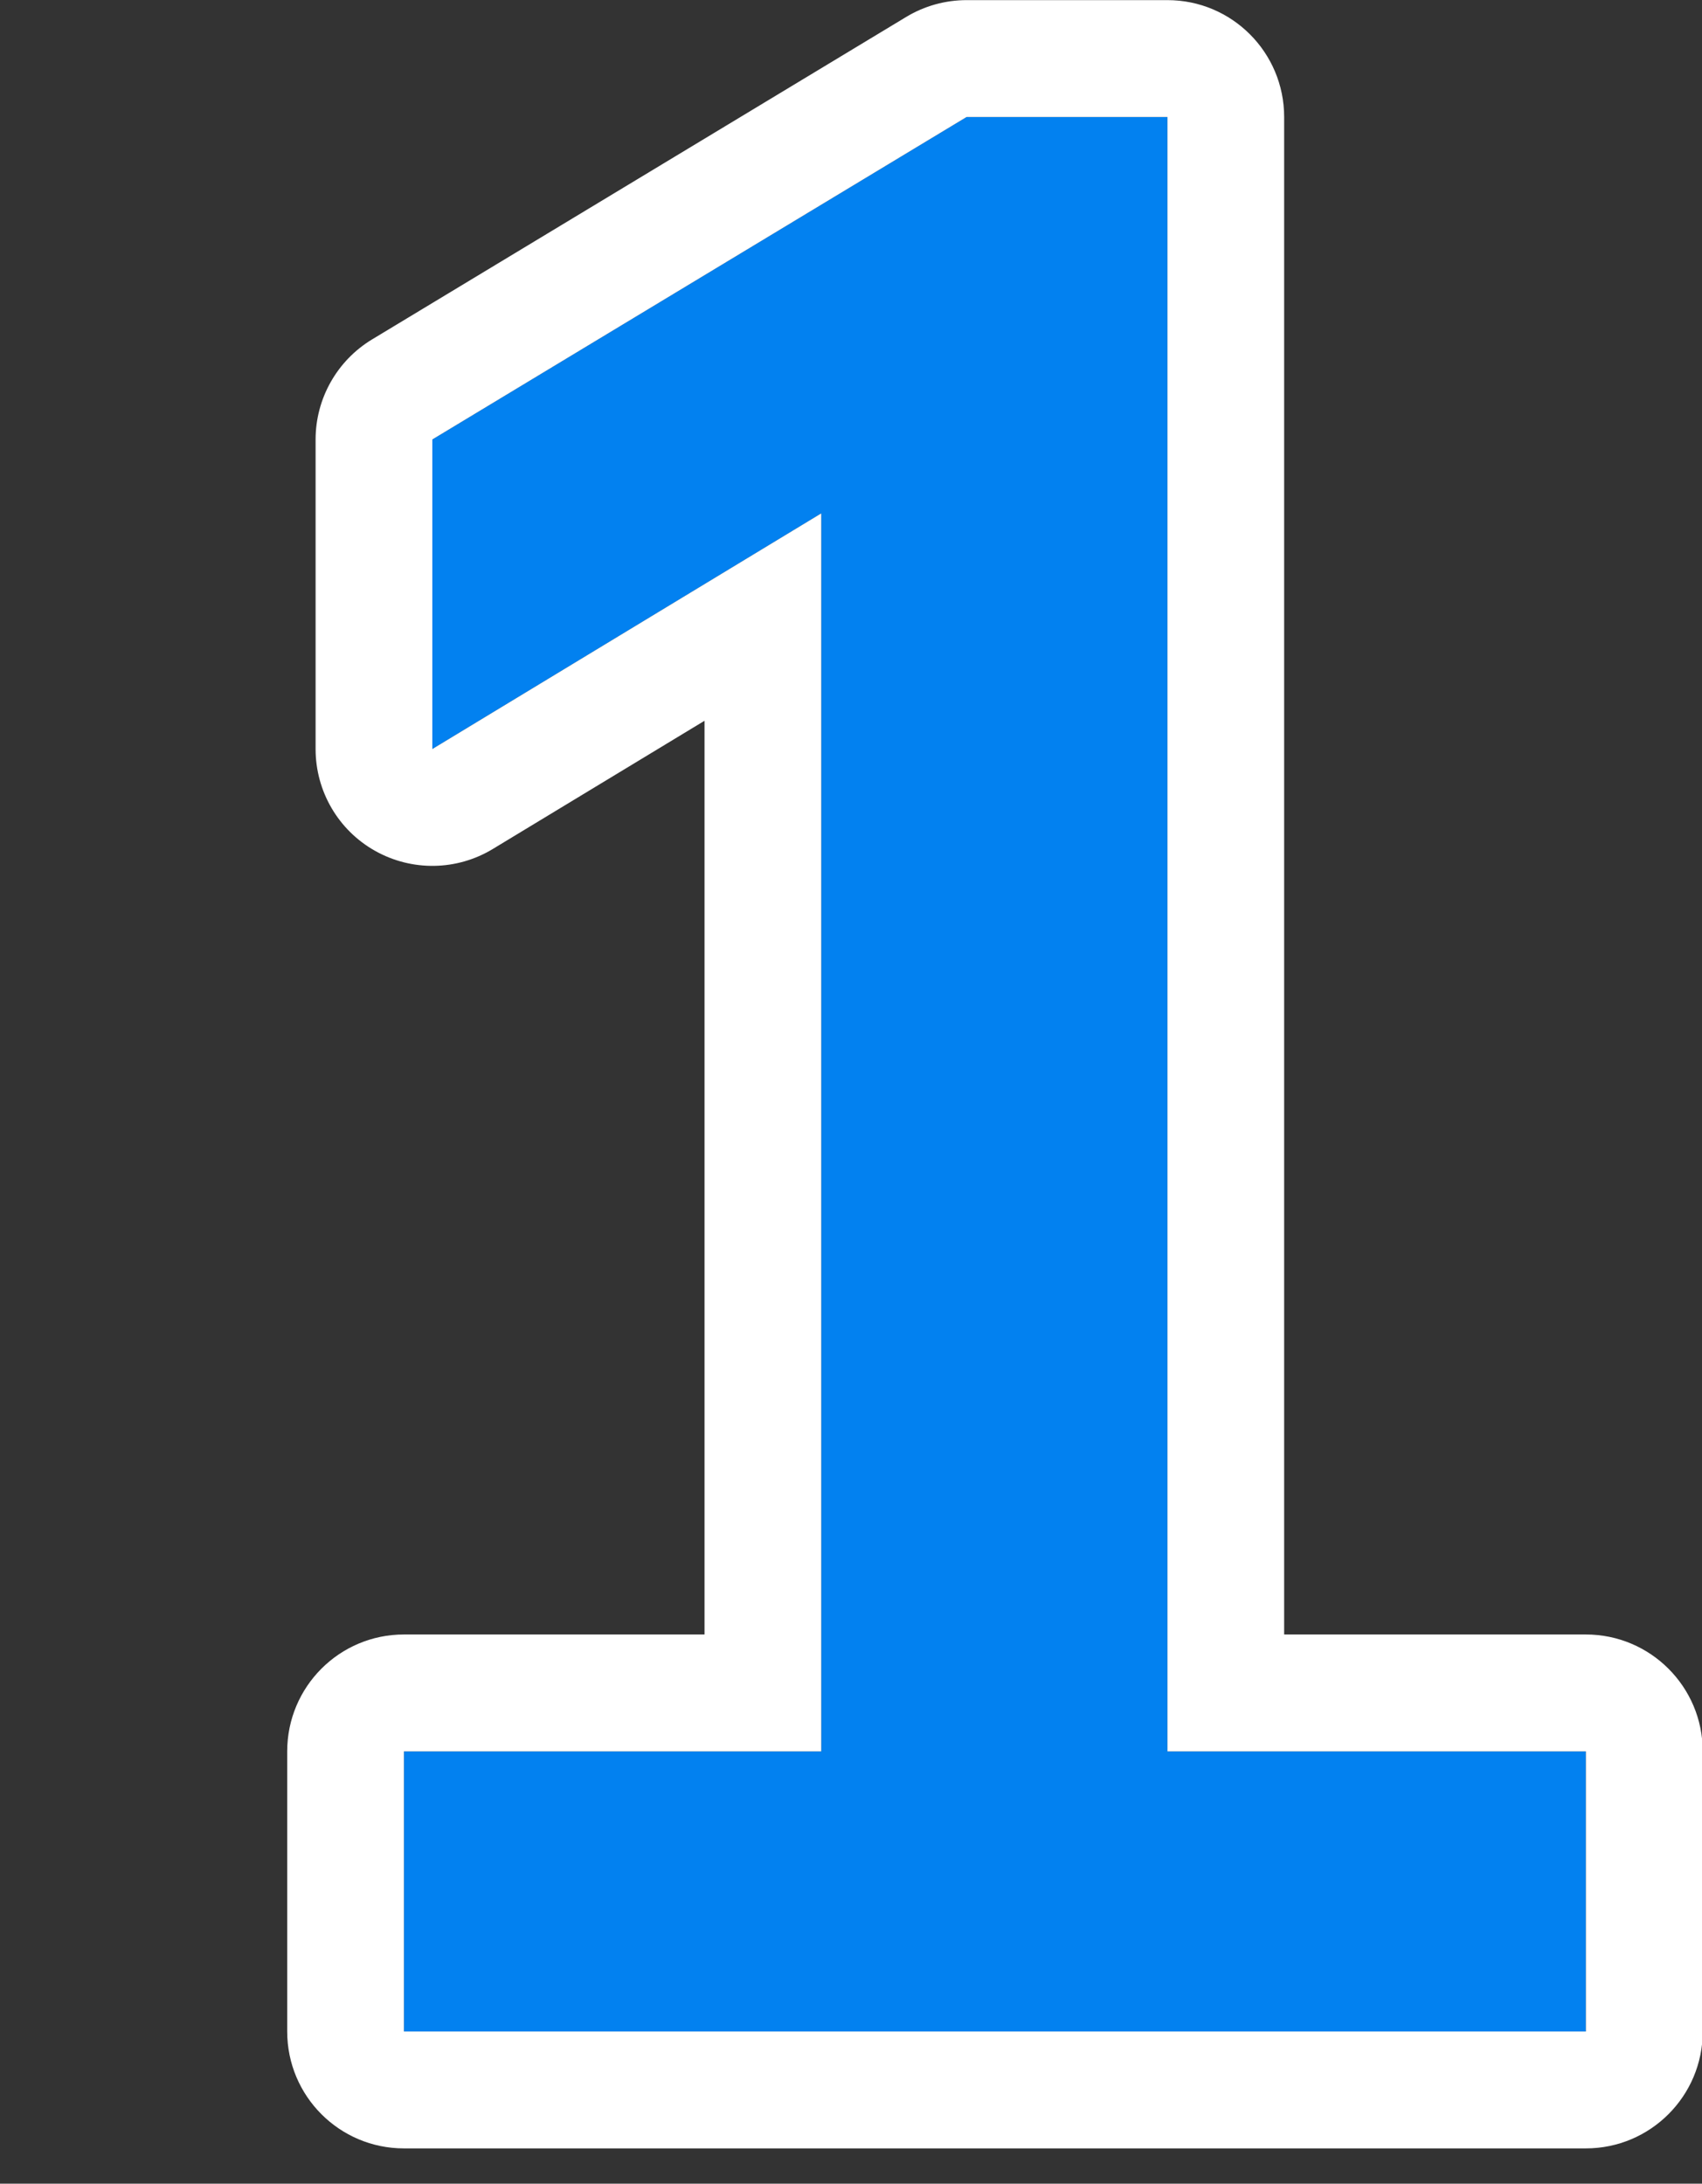
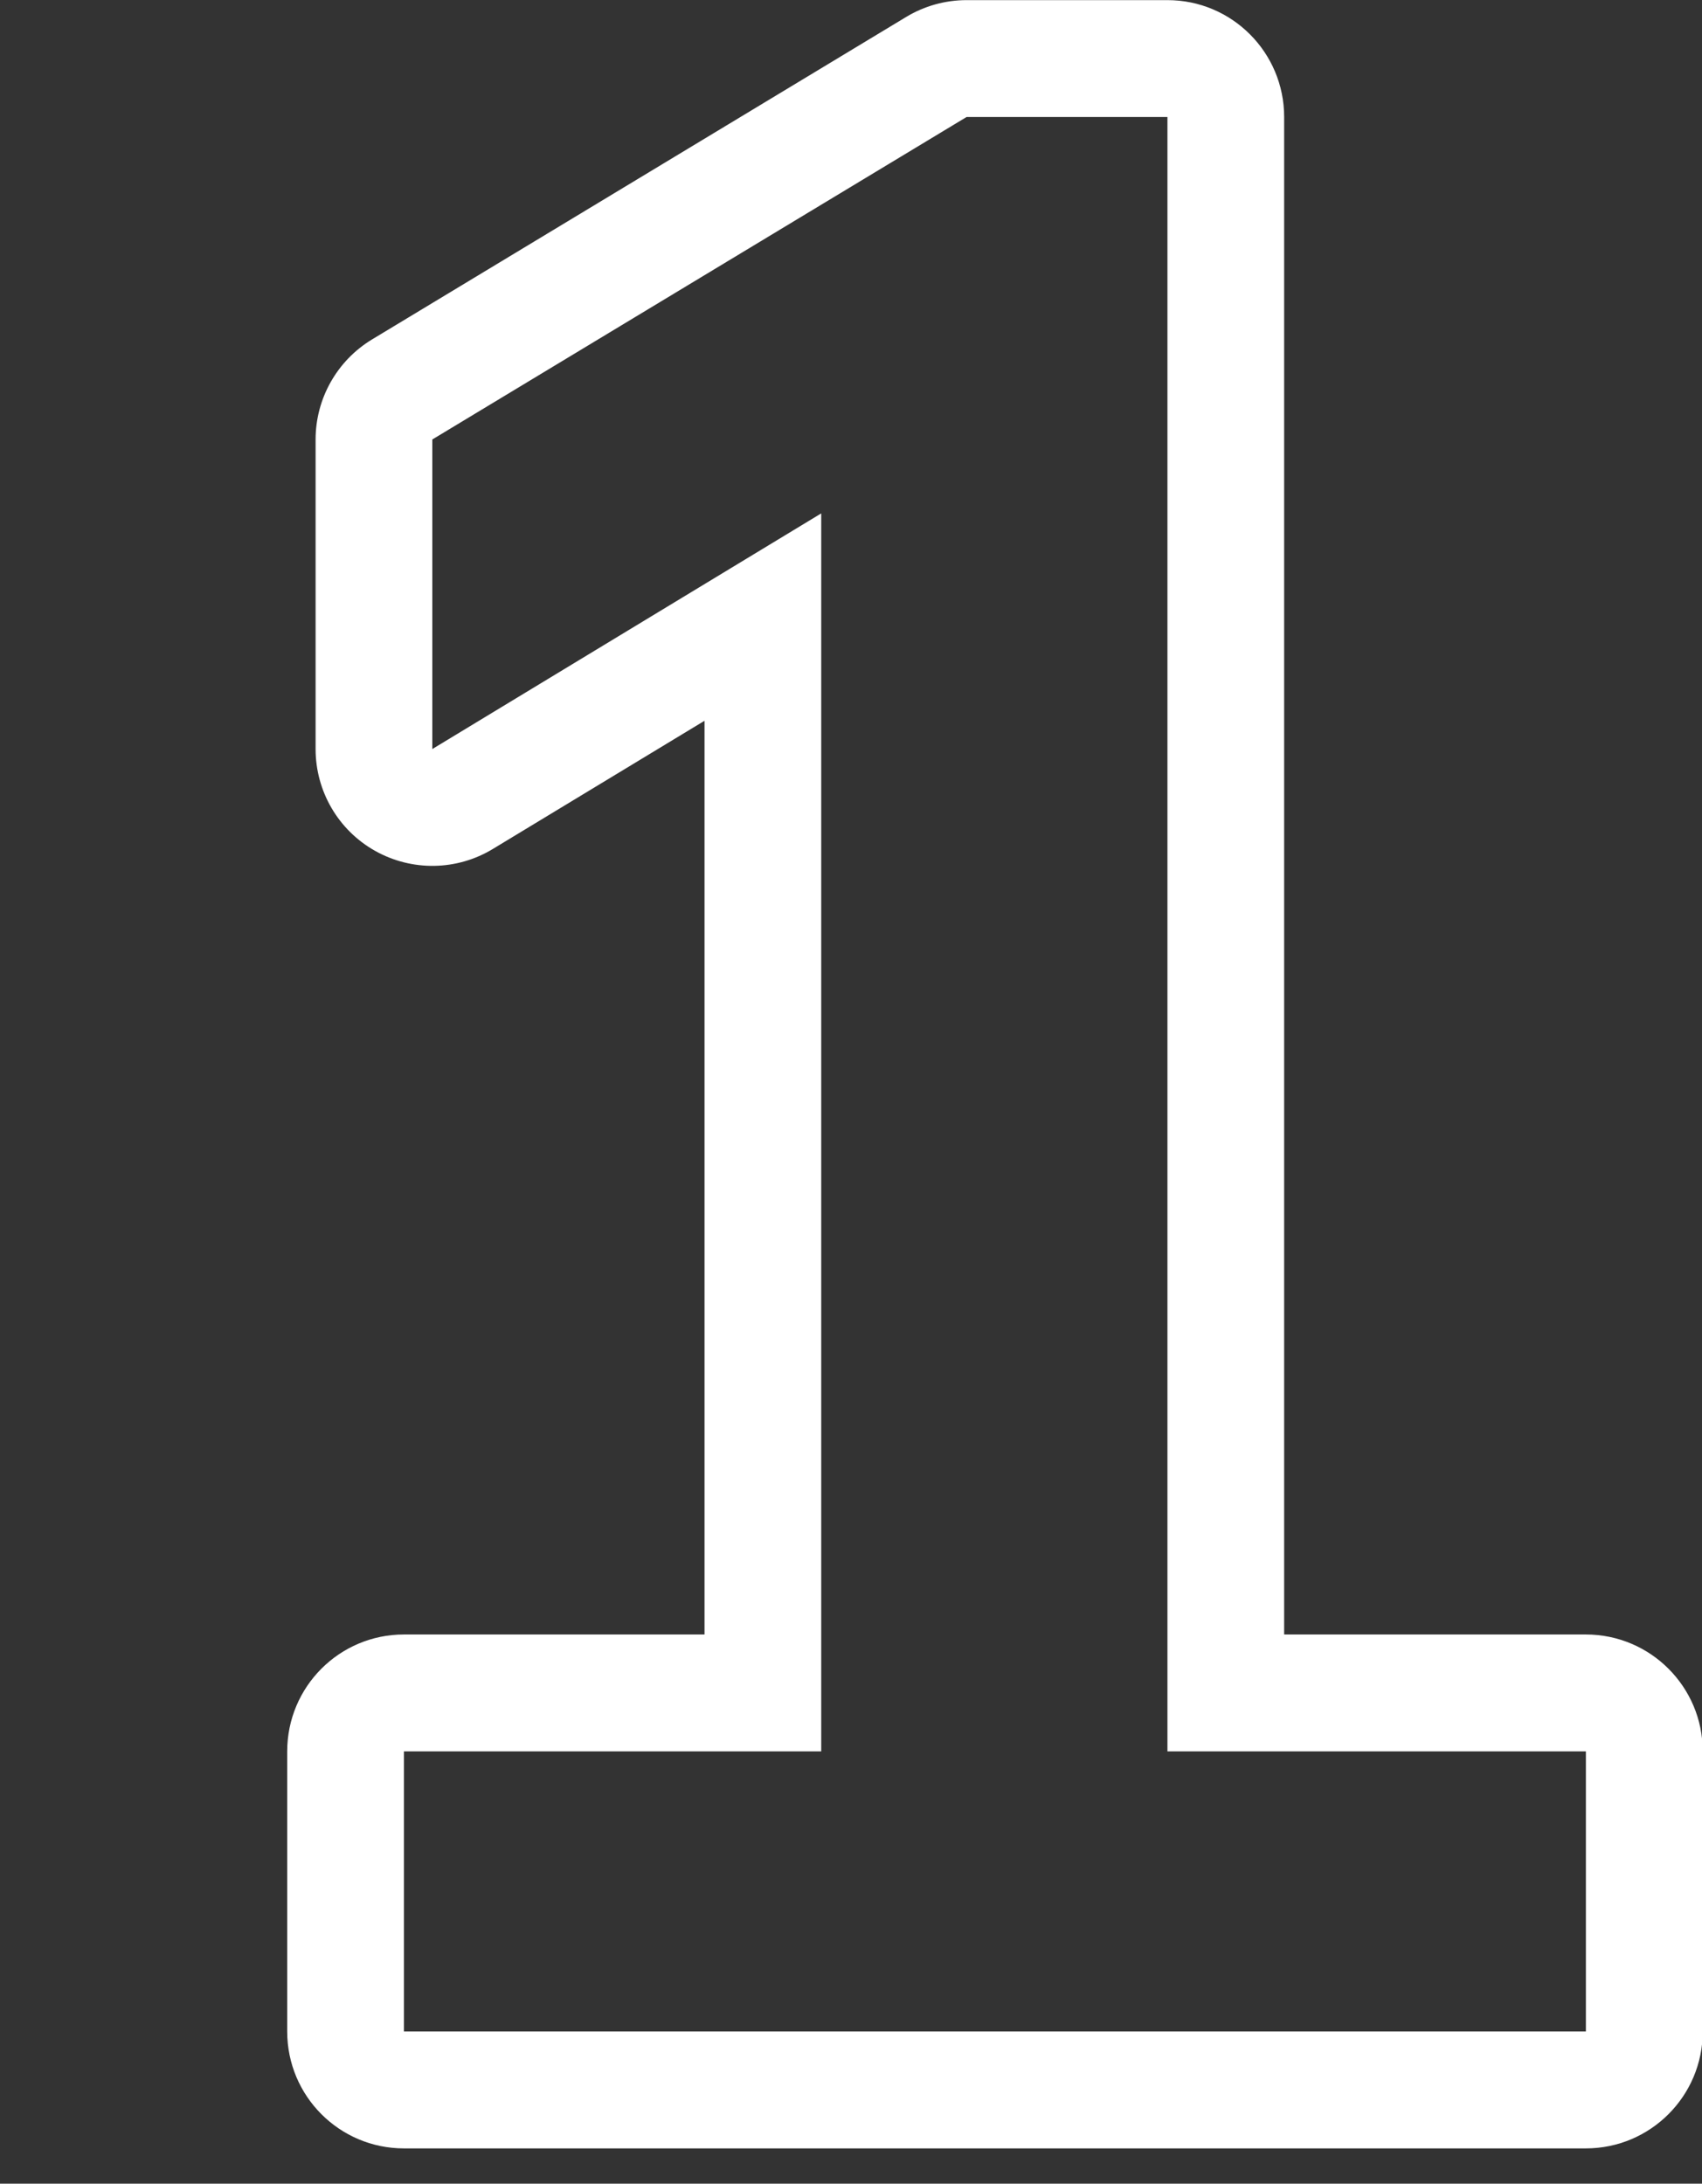
<svg xmlns="http://www.w3.org/2000/svg" width="100%" height="100%" viewBox="0 0 46 59" version="1.1" xml:space="preserve" style="fill-rule:evenodd;clip-rule:evenodd;stroke-linejoin:round;stroke-miterlimit:2;">
  <rect x="0" y="0" width="46" height="59" fill="#333333" stroke="none" />
  <g transform="matrix(3.425,0,0,3.425,-90.929,-36.521)">
    <g id="N1">
-       <path d="M33.029,24.479L33.029,14.713L29.96,16.572L29.96,14.13L34.176,11.586L35.761,11.586L35.761,24.479L33.029,24.479ZM29.736,26.689L29.736,24.479L39.063,24.479L39.063,26.689L29.736,26.689Z" style="fill:rgb(2,129,240);fill-rule:nonzero;" />
      <path d="M32.108,23.557L32.108,16.349L30.438,17.36C30.153,17.533 29.798,17.538 29.508,17.375C29.218,17.212 29.039,16.905 29.039,16.572L29.039,14.13C29.039,13.808 29.208,13.508 29.484,13.341L33.699,10.797C33.843,10.71 34.008,10.664 34.176,10.664L35.761,10.664C36.27,10.664 36.682,11.077 36.682,11.586L36.682,23.557L39.063,23.557C39.572,23.557 39.985,23.97 39.985,24.479L39.985,26.689C39.985,27.198 39.572,27.611 39.063,27.611L29.736,27.611C29.227,27.611 28.815,27.198 28.815,26.689L28.815,24.479C28.815,23.97 29.227,23.557 29.736,23.557L32.108,23.557ZM35.761,24.479L35.761,11.586L34.176,11.586L29.96,14.13L29.96,16.572L33.029,14.713L33.029,24.479L29.736,24.479L29.736,26.689L39.063,26.689L39.063,24.479L35.761,24.479Z" style="fill:white;" />
    </g>
  </g>
</svg>